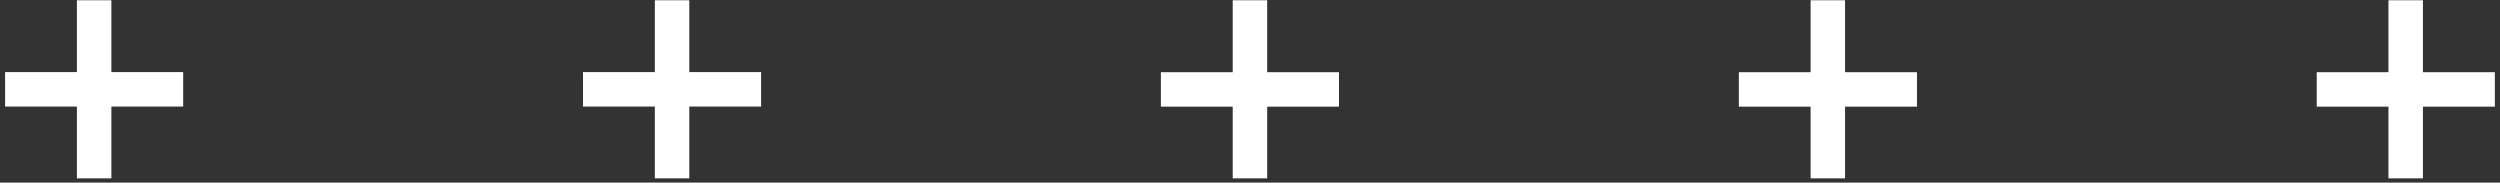
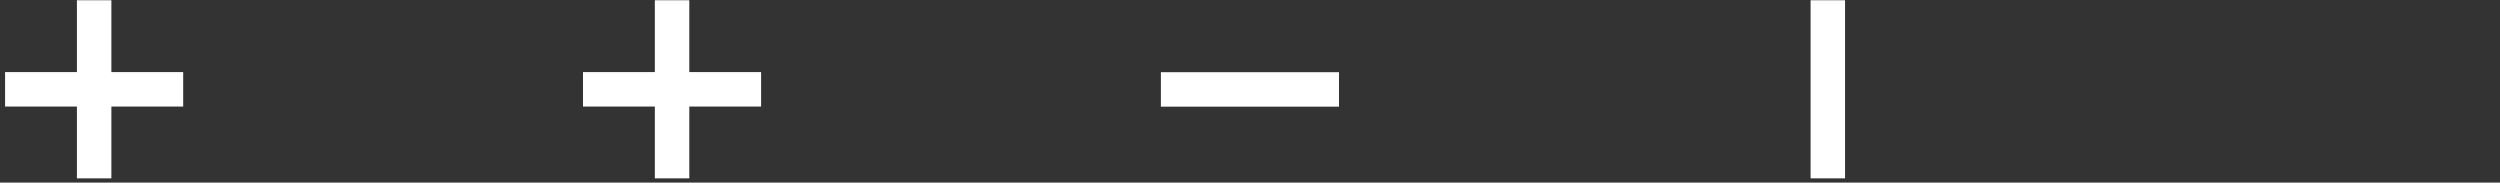
<svg xmlns="http://www.w3.org/2000/svg" width="178" height="13" viewBox="0 0 178 13" fill="none">
  <rect x="0" y="0" width="178" height="13" fill="#333333" stroke="none" />
  <path d="M13.043 7.586V5.133L0.362 5.133V7.586L13.043 7.586Z" fill="white" />
  <path d="M5.476 12.699H7.93L7.93 0.018H5.476L5.476 12.699Z" fill="white" />
  <path d="M54.191 7.586V5.133L41.51 5.133V7.586L54.191 7.586Z" fill="white" />
  <path d="M46.625 12.699H49.078V0.018H46.625V12.699Z" fill="white" />
  <path d="M95.336 7.594V5.141L82.655 5.141V7.594L95.336 7.594Z" fill="white" />
-   <path d="M87.769 12.699H90.223V0.018H87.769V12.699Z" fill="white" />
-   <path d="M136.488 7.594V5.141L123.807 5.141V7.594L136.488 7.594Z" fill="white" />
  <path d="M128.914 12.699H131.367V0.018H128.914V12.699Z" fill="white" />
-   <path d="M177.633 7.594V5.141L164.952 5.141V7.594L177.633 7.594Z" fill="white" />
-   <path d="M170.058 12.699H172.512V0.018H170.058V12.699Z" fill="white" />
</svg>